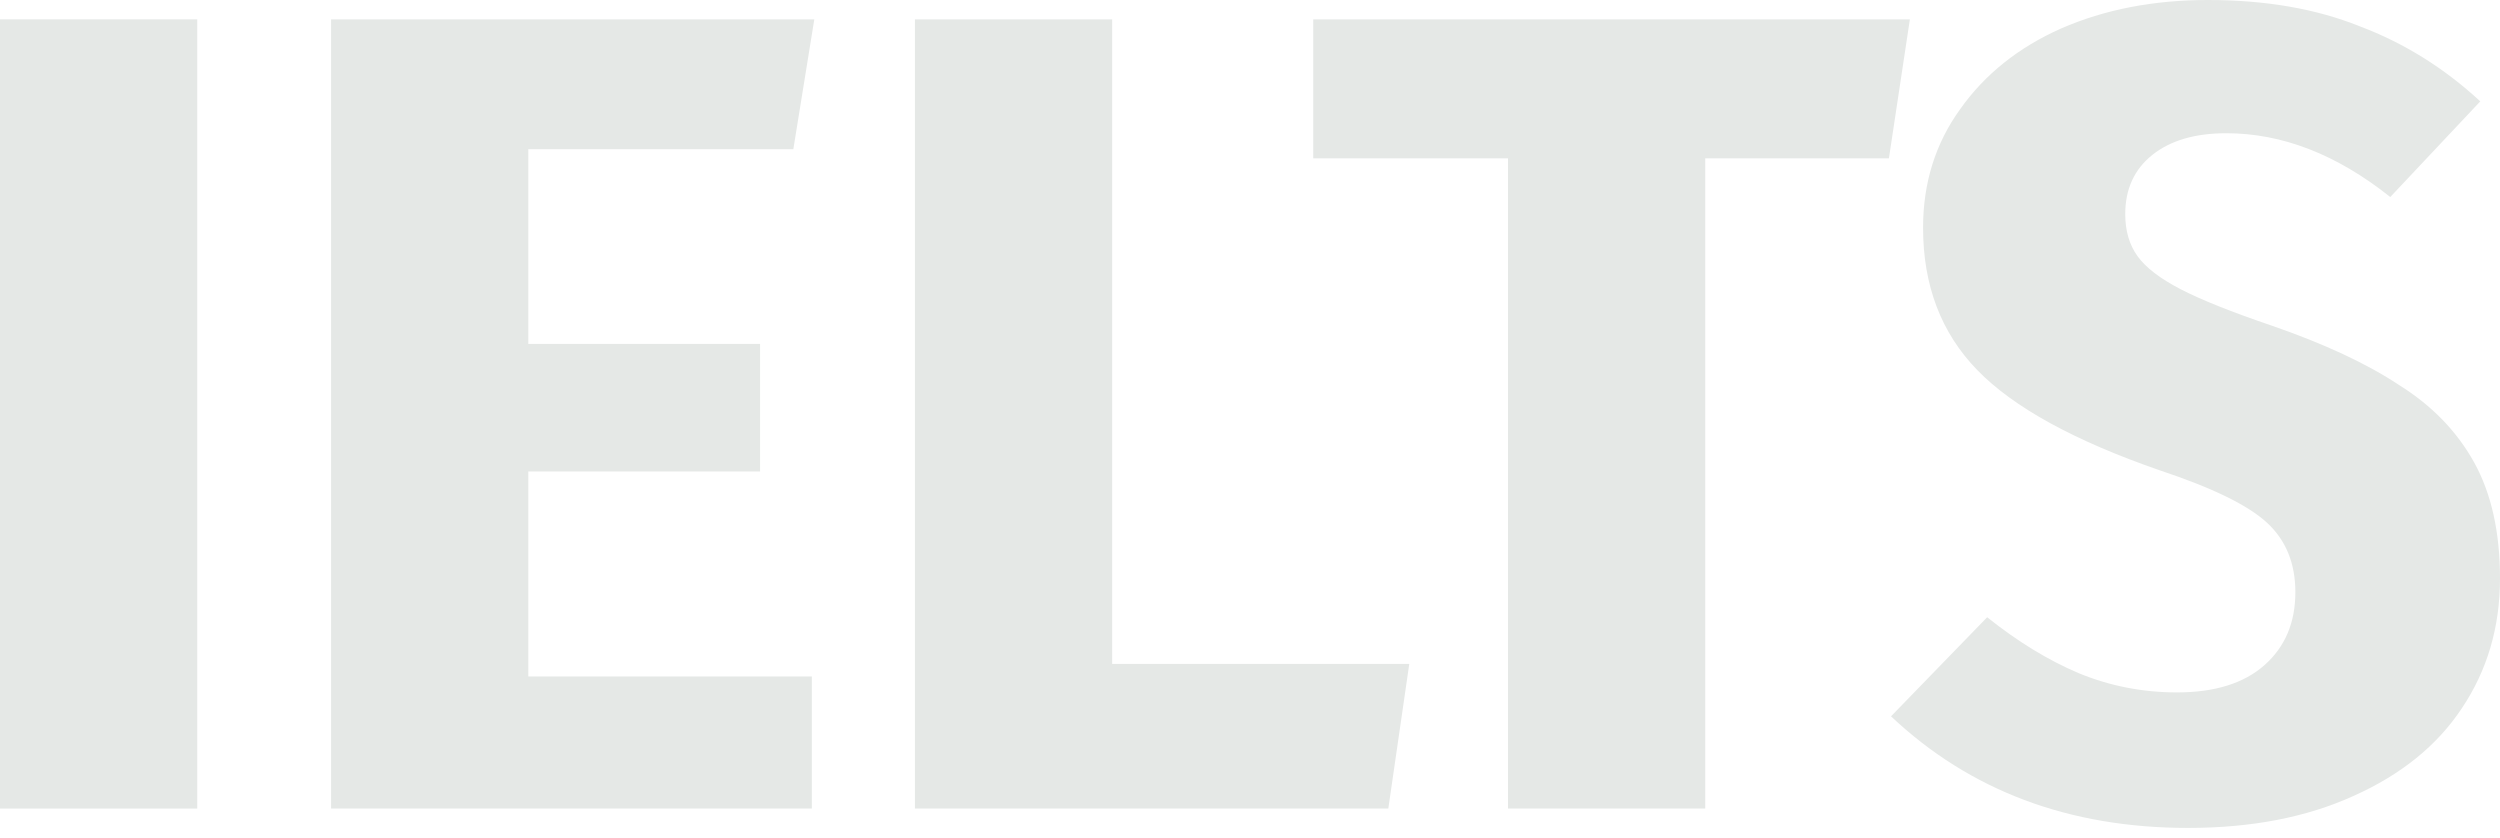
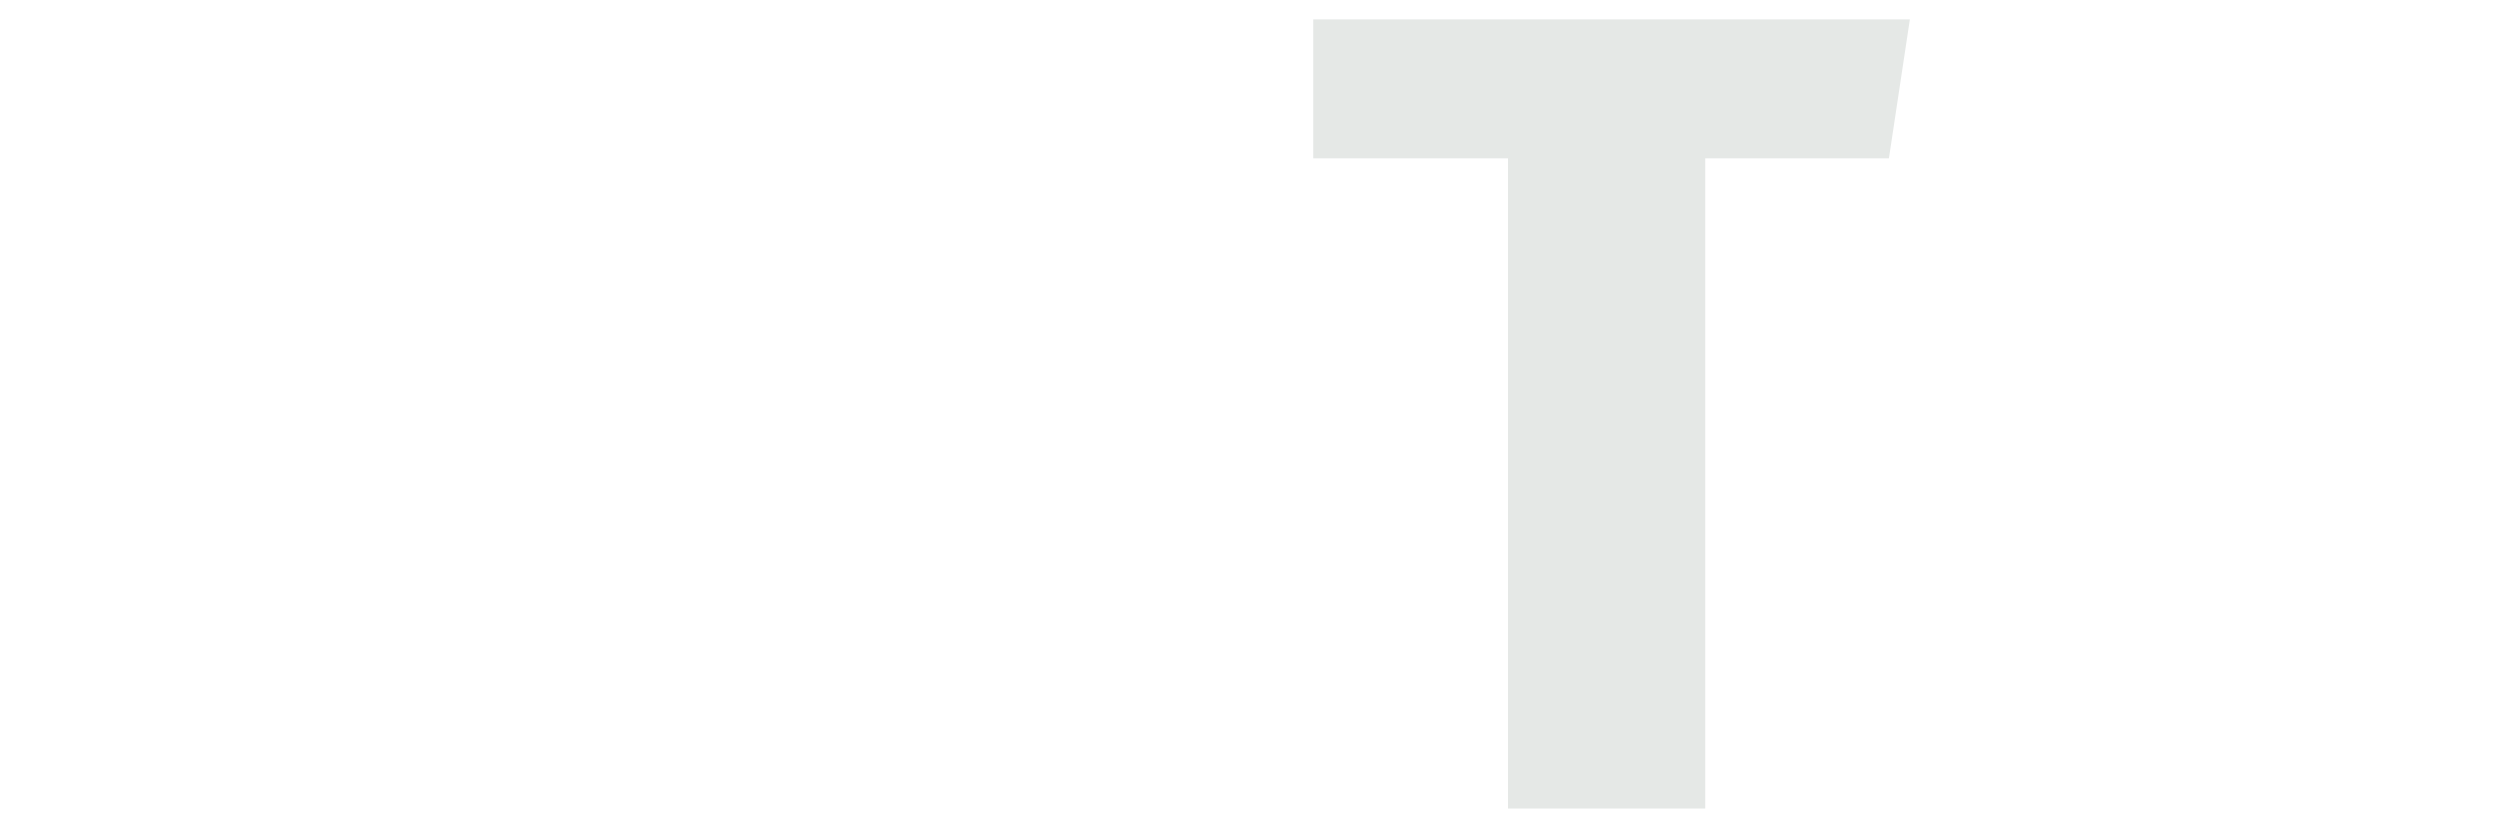
<svg xmlns="http://www.w3.org/2000/svg" width="197" height="66" viewBox="0 0 197 66" fill="none">
-   <path d="M15.543 1.526V63.715H0V1.526H15.543Z" fill="#E5E8E6" />
-   <path d="M64.167 1.526L62.515 11.756H41.63V27.101H59.893V37.152H41.63V53.305H63.972V63.715H26.088V1.526H64.167Z" fill="#E5E8E6" />
-   <path d="M87.639 1.526V52.318H111.05L109.399 63.715H72.097V1.526H87.639Z" fill="#E5E8E6" />
  <path d="M150.498 1.526L148.847 12.474H134.373V63.715H118.831V12.474H103.482V1.526H150.498Z" fill="#E5E8E6" />
-   <path d="M173.978 0C178.511 0 182.494 0.688 185.926 2.064C189.423 3.38 192.596 5.354 195.446 7.987L188.354 15.525C184.145 12.175 179.838 10.499 175.435 10.499C172.974 10.499 171.031 11.068 169.606 12.205C168.182 13.341 167.469 14.897 167.469 16.871C167.469 18.187 167.793 19.294 168.441 20.191C169.088 21.089 170.222 21.956 171.841 22.794C173.46 23.631 175.856 24.589 179.029 25.666C183.174 27.101 186.509 28.657 189.034 30.332C191.625 31.947 193.6 33.981 194.96 36.434C196.32 38.887 197 41.938 197 45.588C197 49.417 195.996 52.827 193.989 55.818C192.046 58.749 189.196 61.053 185.44 62.728C181.749 64.403 177.41 65.241 172.423 65.241C163.033 65.241 155.229 62.309 149.012 56.446L156.589 48.639C158.986 50.553 161.382 52.019 163.778 53.036C166.239 54.053 168.829 54.562 171.549 54.562C174.528 54.562 176.827 53.844 178.446 52.408C180.065 50.972 180.875 49.058 180.875 46.665C180.875 44.391 180.13 42.566 178.64 41.191C177.151 39.815 174.334 38.438 170.189 37.062C163.454 34.729 158.662 32.097 155.812 29.165C152.963 26.234 151.538 22.495 151.538 17.948C151.538 14.418 152.51 11.307 154.452 8.615C156.395 5.863 159.05 3.739 162.418 2.243C165.85 0.748 169.703 0 173.978 0Z" fill="#E5E8E6" />
</svg>